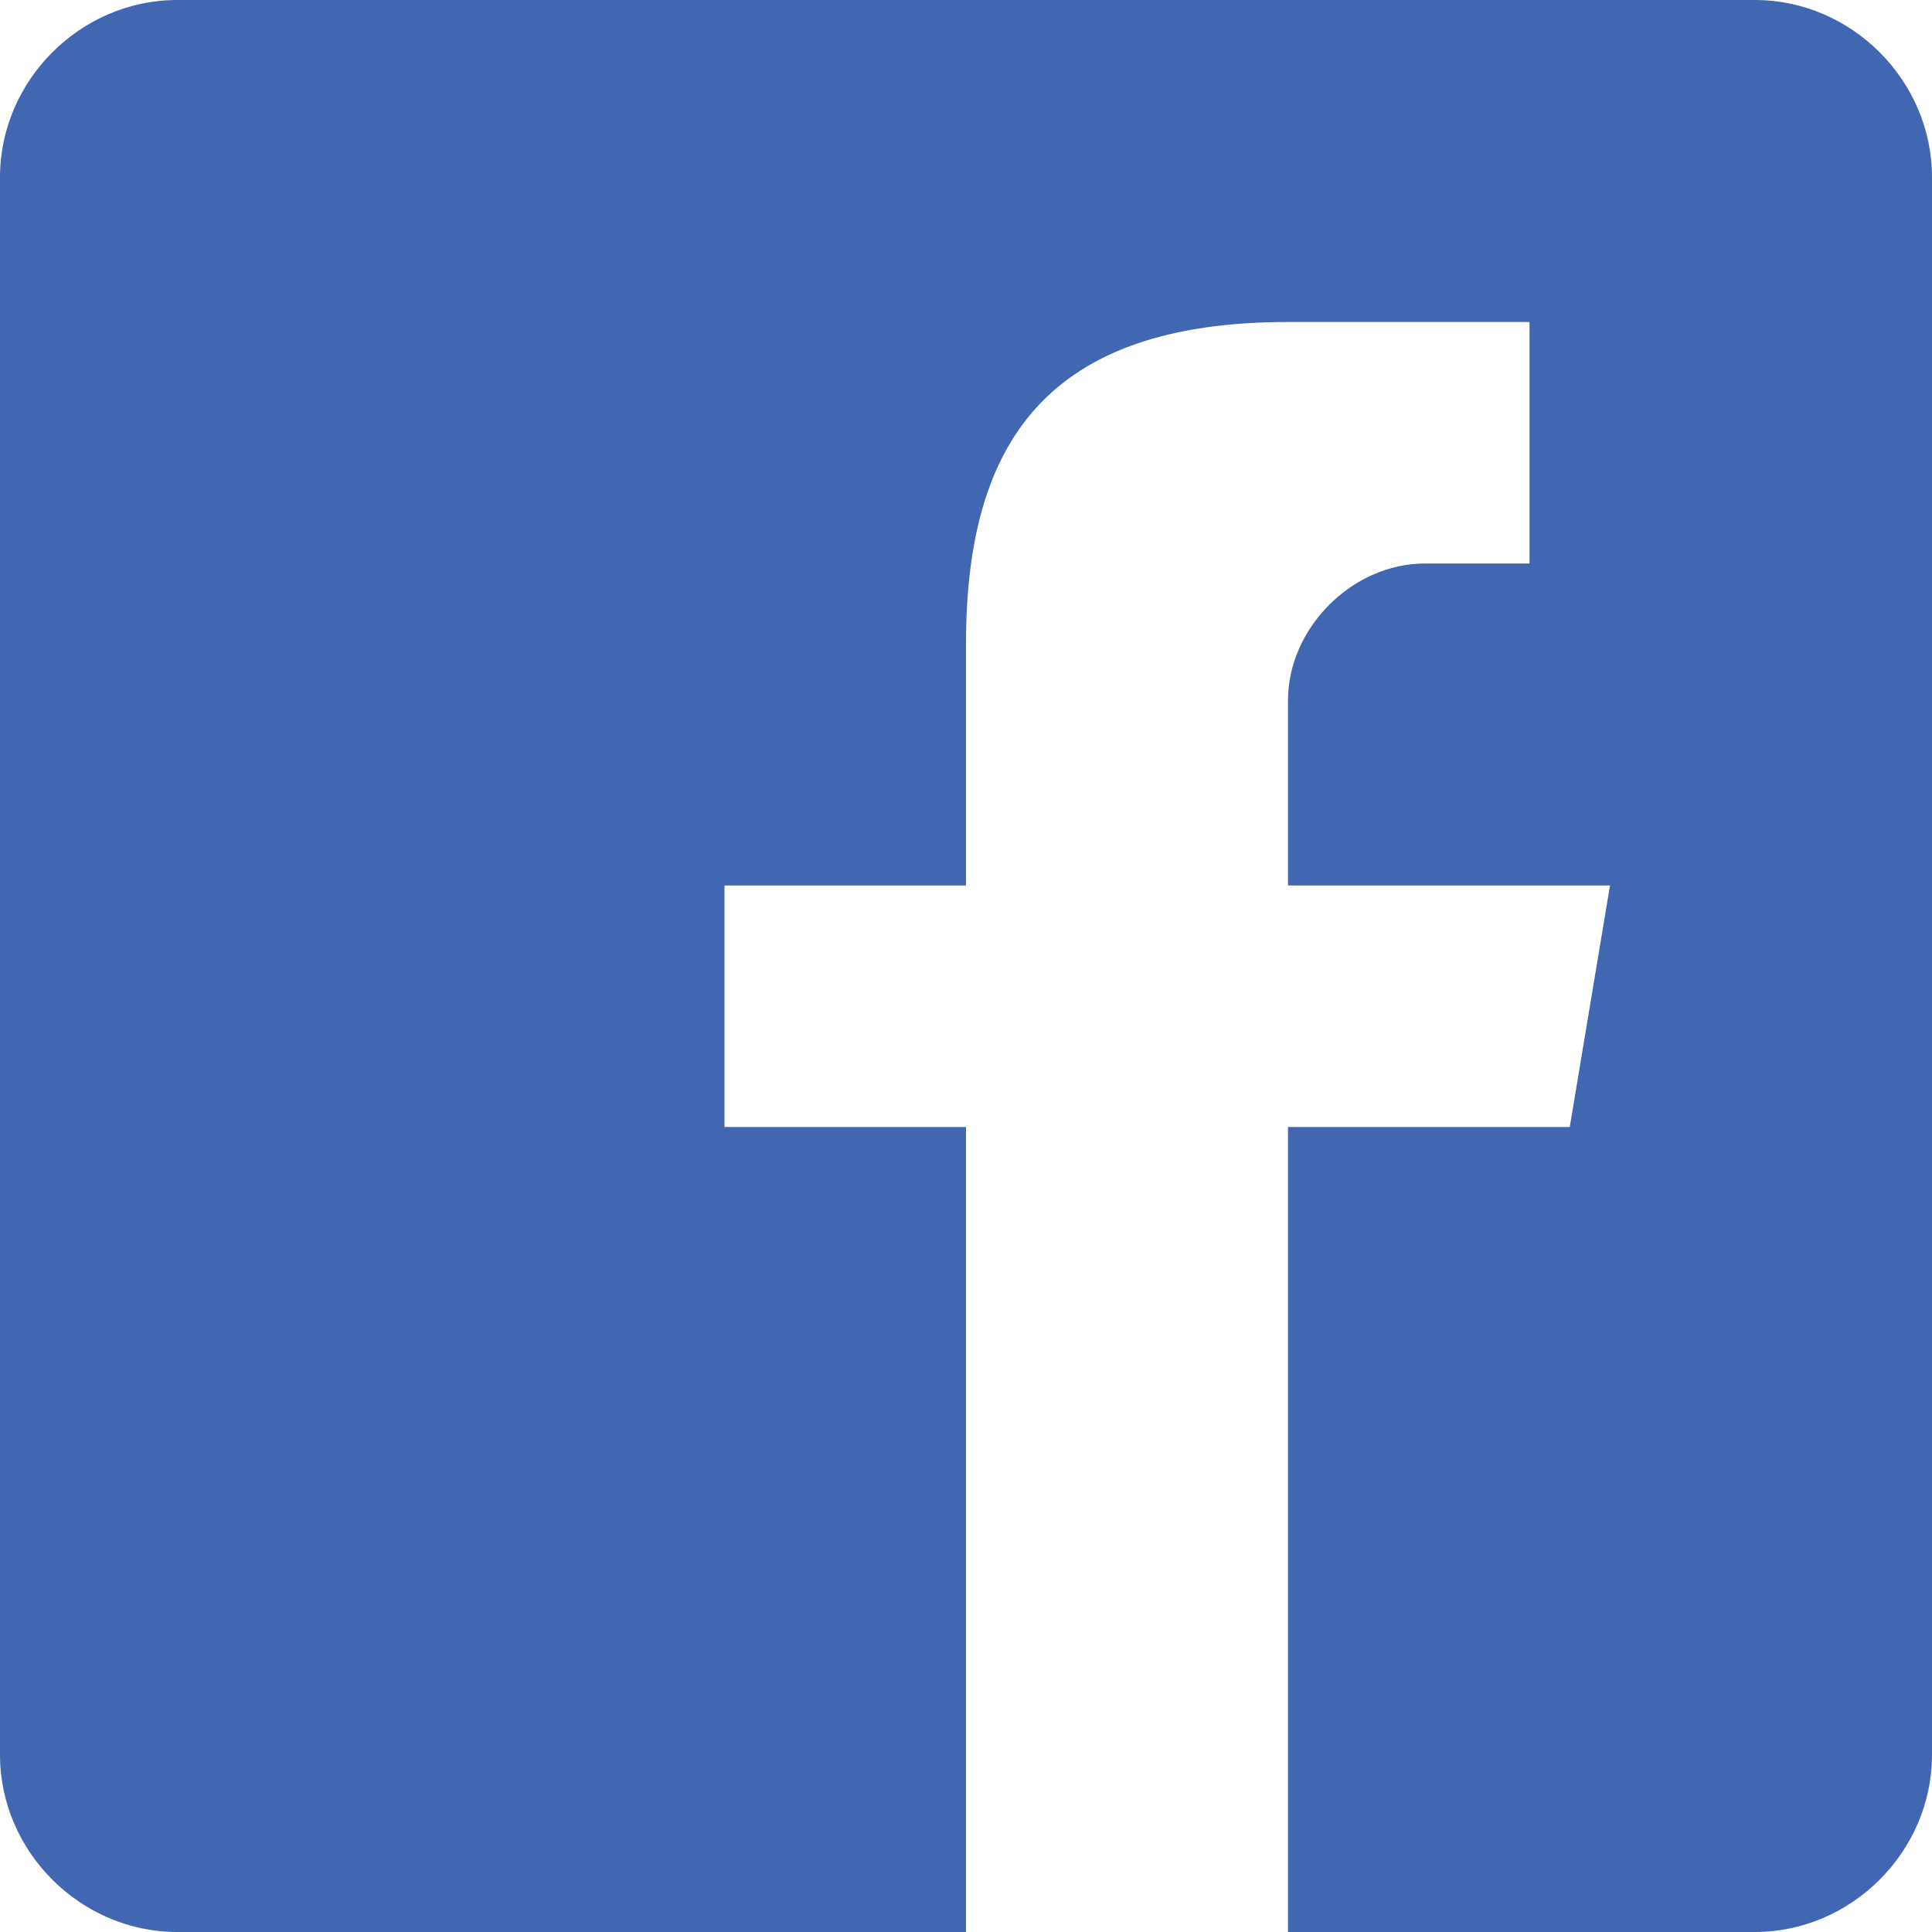
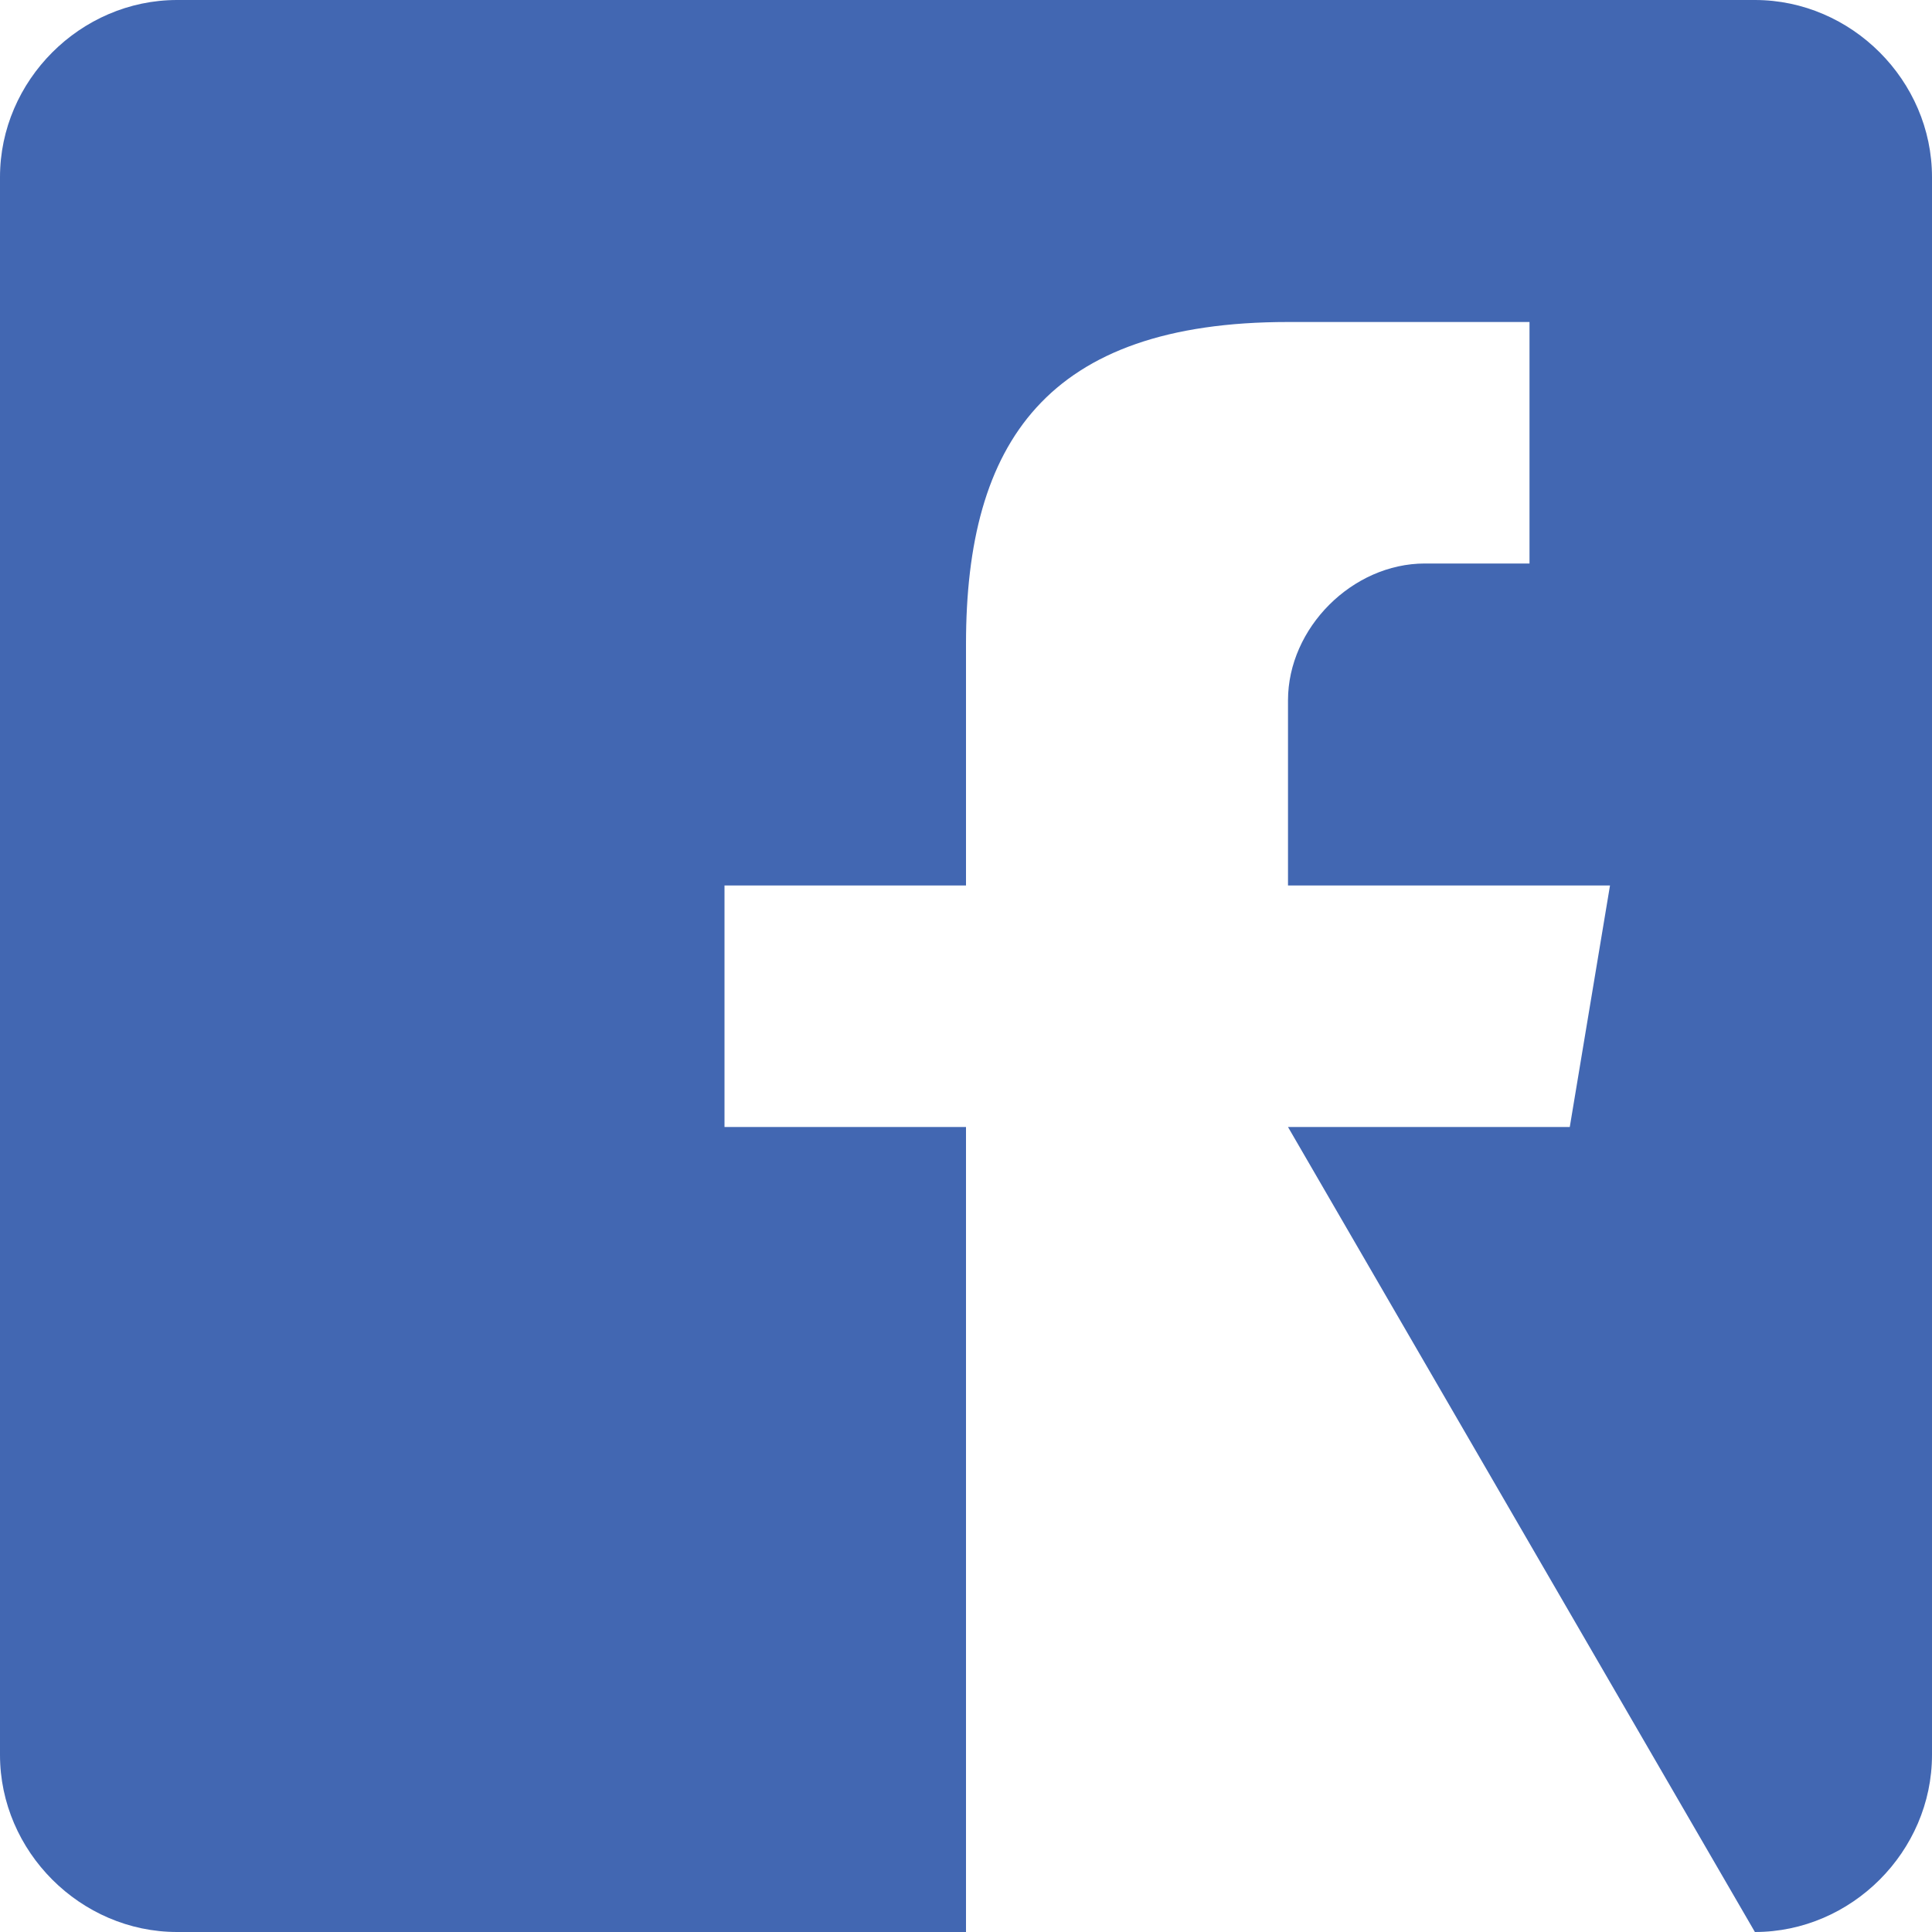
<svg xmlns="http://www.w3.org/2000/svg" style="isolation:isolate" viewBox="451 502 45 45" width="45pt" height="45pt">
-   <path d=" M 491.875 502 L 455.125 502 C 452.875 502 451 503.875 451 506.125 L 451 542.875 C 451 545.125 452.875 547 455.125 547 L 473.5 547 L 473.5 528.25 L 467.875 528.25 L 467.875 522.625 L 473.5 522.625 L 473.5 517 C 473.5 512.312 475.375 509.5 481 509.5 L 486.625 509.5 L 486.625 515.125 L 484.188 515.125 C 482.5 515.125 481 516.625 481 518.312 L 481 522.625 L 488.5 522.625 L 487.563 528.25 L 481 528.25 L 481 547 L 491.875 547 C 494.125 547 496 545.125 496 542.875 L 496 506.125 C 496 503.875 494.125 502 491.875 502 Z " fill="rgb(66,103,178)" />
+   <path d=" M 491.875 502 L 455.125 502 C 452.875 502 451 503.875 451 506.125 L 451 542.875 C 451 545.125 452.875 547 455.125 547 L 473.5 547 L 473.5 528.25 L 467.875 528.25 L 467.875 522.625 L 473.5 522.625 L 473.5 517 C 473.5 512.312 475.375 509.5 481 509.5 L 486.625 509.5 L 486.625 515.125 L 484.188 515.125 C 482.5 515.125 481 516.625 481 518.312 L 481 522.625 L 488.5 522.625 L 487.563 528.25 L 481 528.25 L 491.875 547 C 494.125 547 496 545.125 496 542.875 L 496 506.125 C 496 503.875 494.125 502 491.875 502 Z " fill="rgb(66,103,178)" />
</svg>